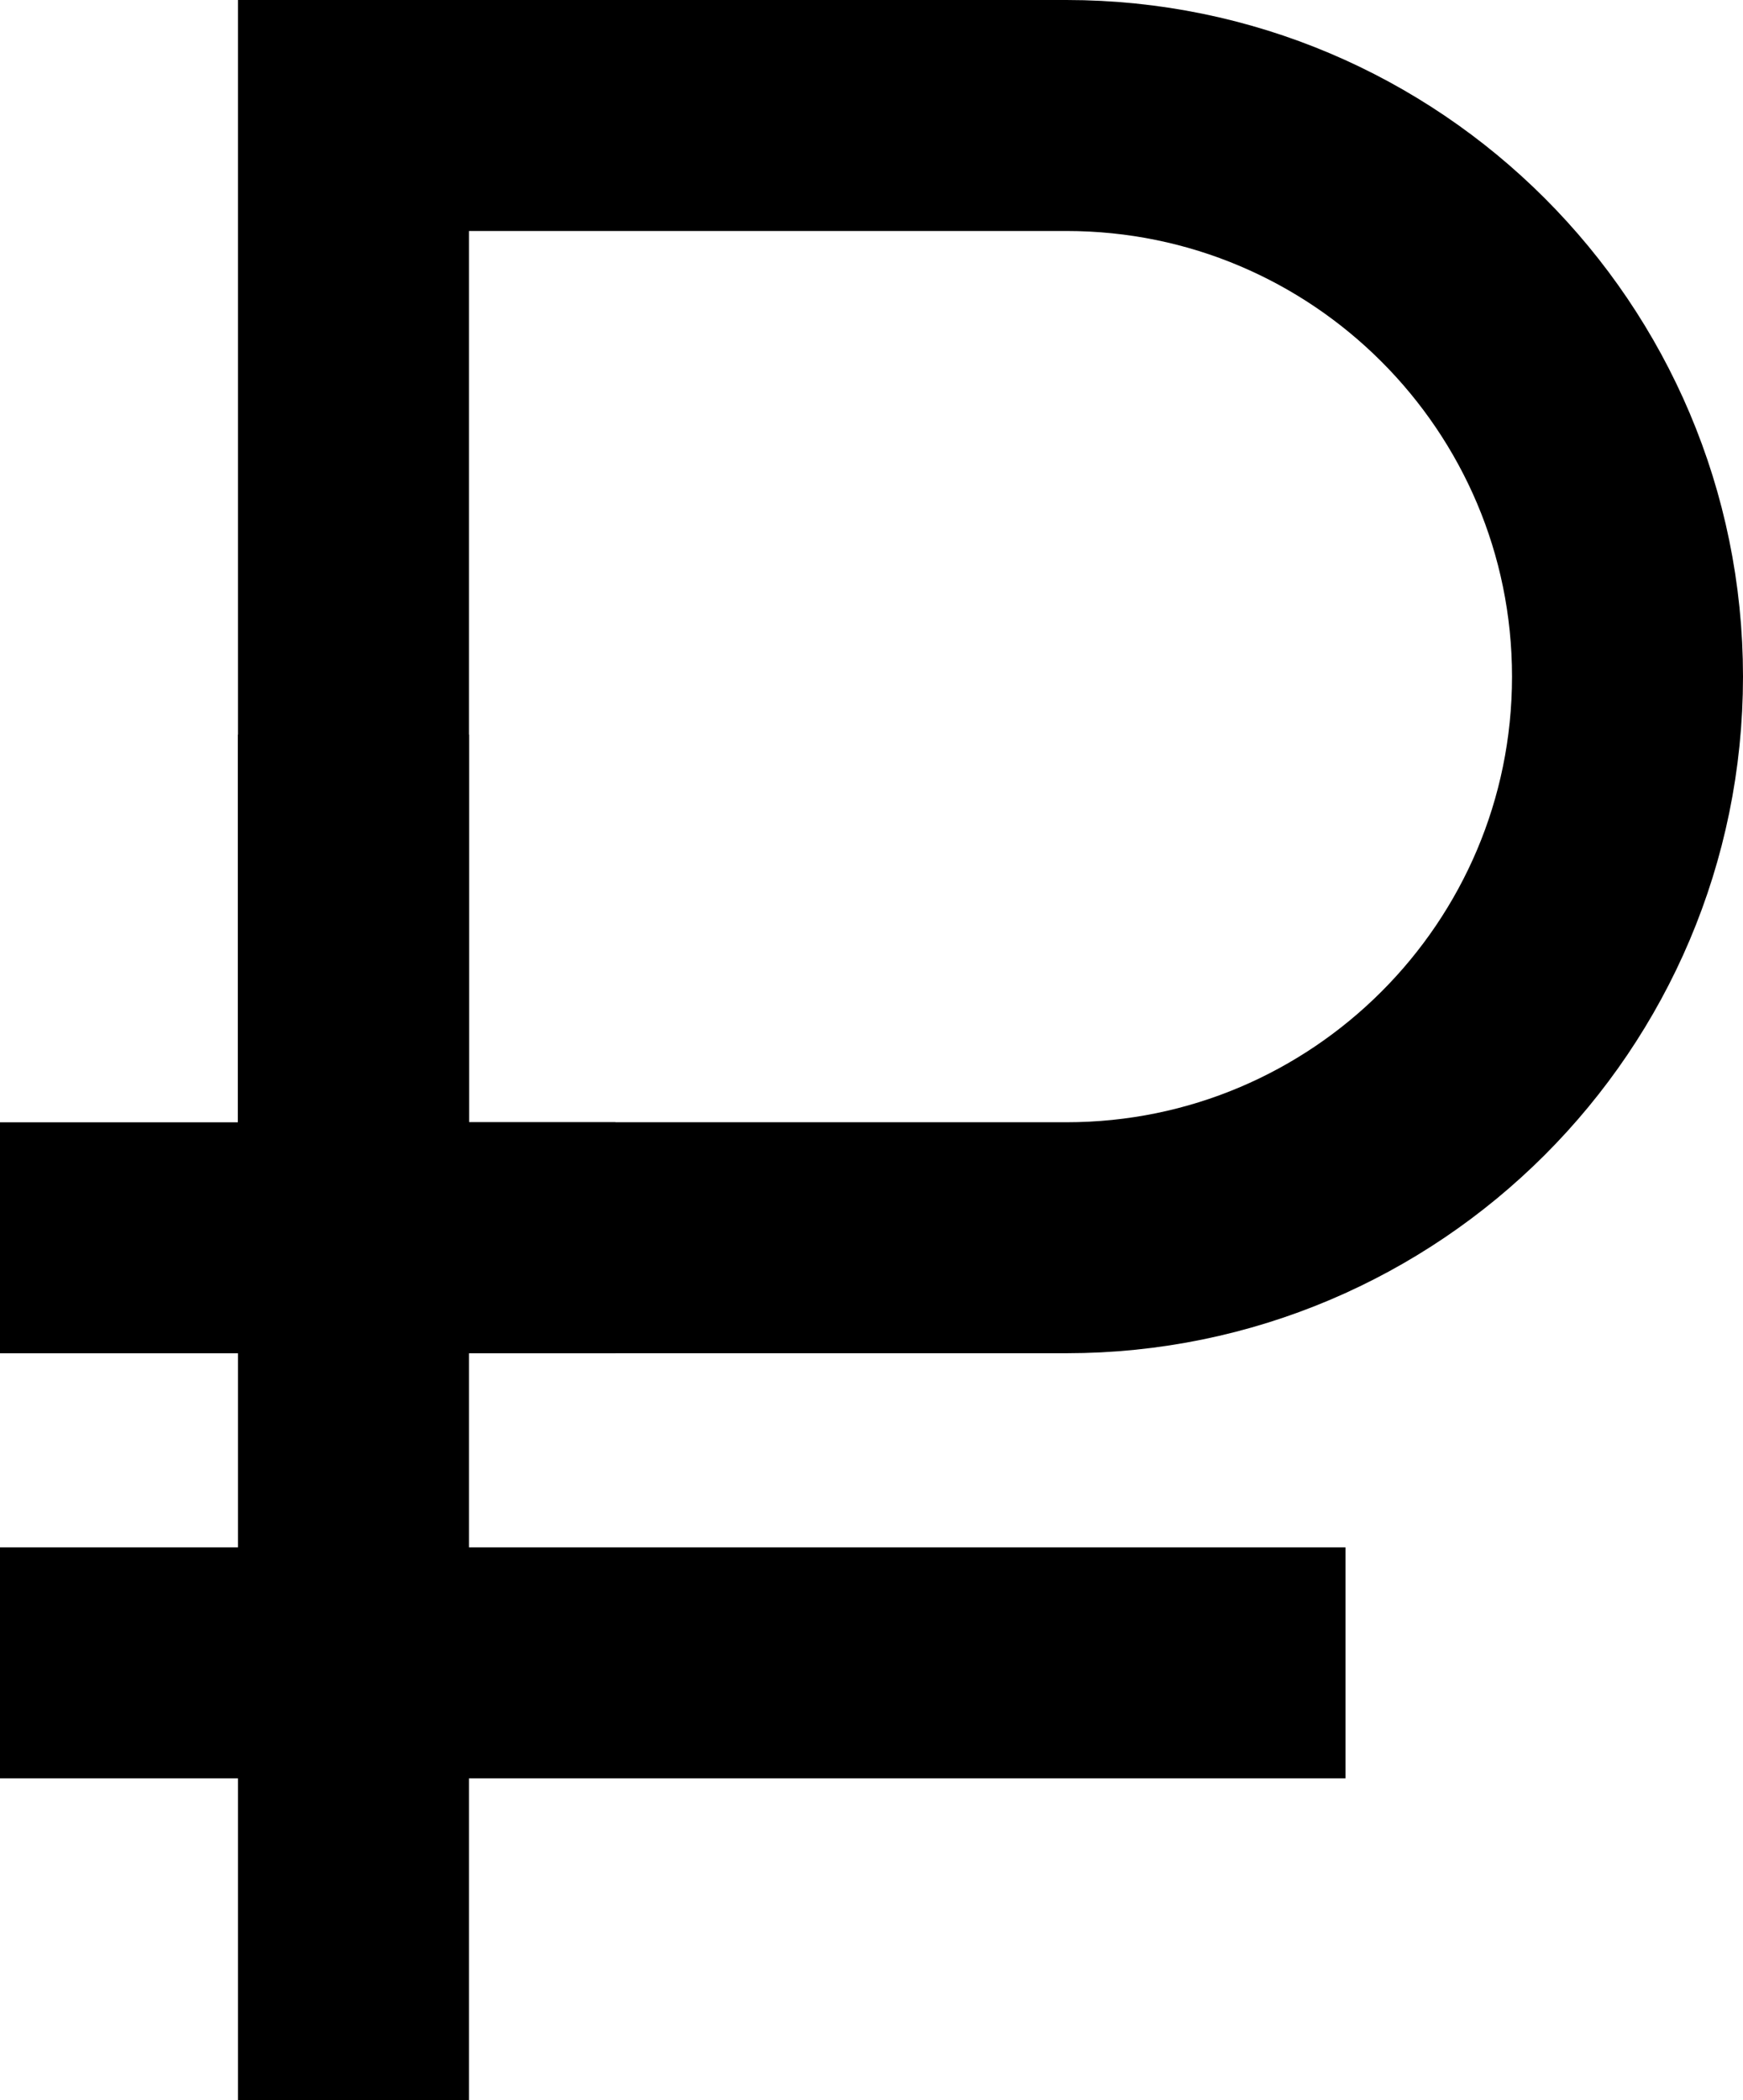
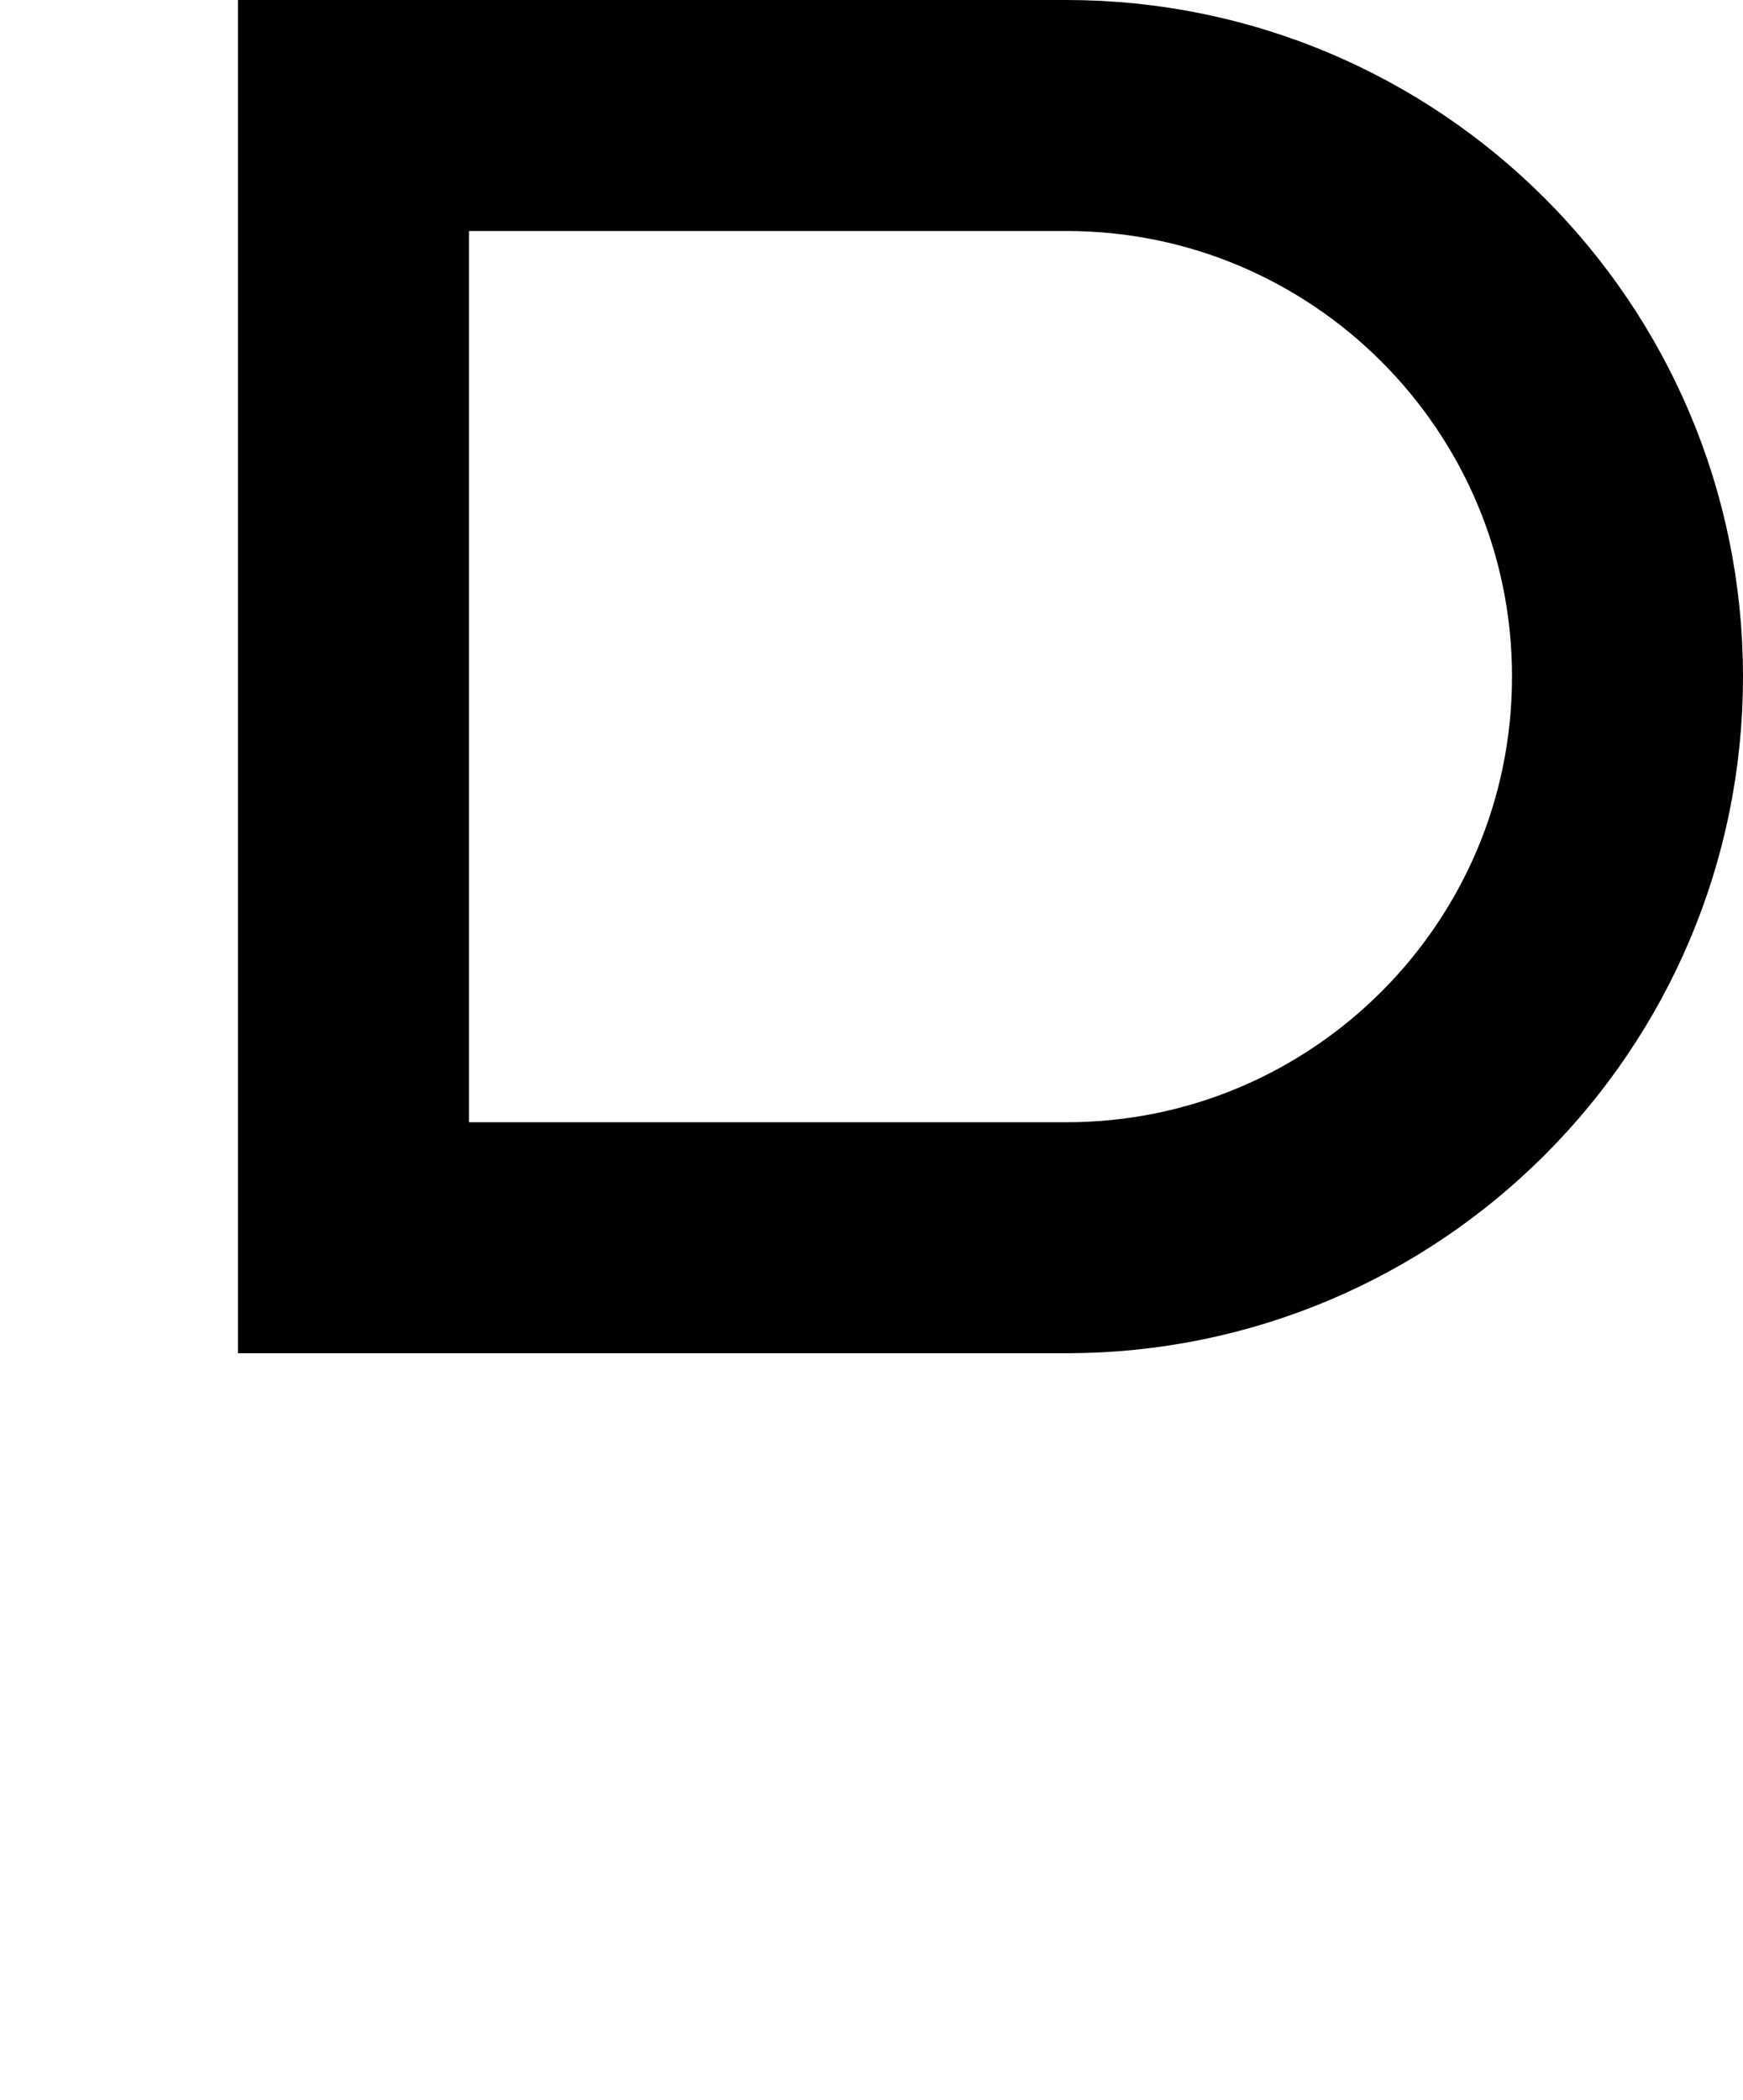
<svg xmlns="http://www.w3.org/2000/svg" id="_Слой_2" viewBox="0 0 301.84 363.67">
  <defs>
    <style>.cls-1{fill:none;stroke:#000;stroke-miterlimit:10;stroke-width:40px;}</style>
  </defs>
  <g id="_Слой_1-2">
    <g>
-       <path class="cls-1" d="M61.21,20h123.46c53.63,0,97.17,43.54,97.17,97.17h0c0,53.63-43.54,97.17-97.17,97.17H61.21V20h0Z" />
-       <line class="cls-1" x1="61.21" y1="127.21" x2="61.21" y2="363.67" />
-       <line class="cls-1" y1="287.96" x2="233" y2="287.96" />
-       <line class="cls-1" x1="106.57" y1="214.35" y2="214.35" />
+       <path class="cls-1" d="M61.21,20h123.46c53.63,0,97.17,43.54,97.17,97.17c0,53.63-43.54,97.17-97.17,97.17H61.21V20h0Z" />
    </g>
  </g>
</svg>